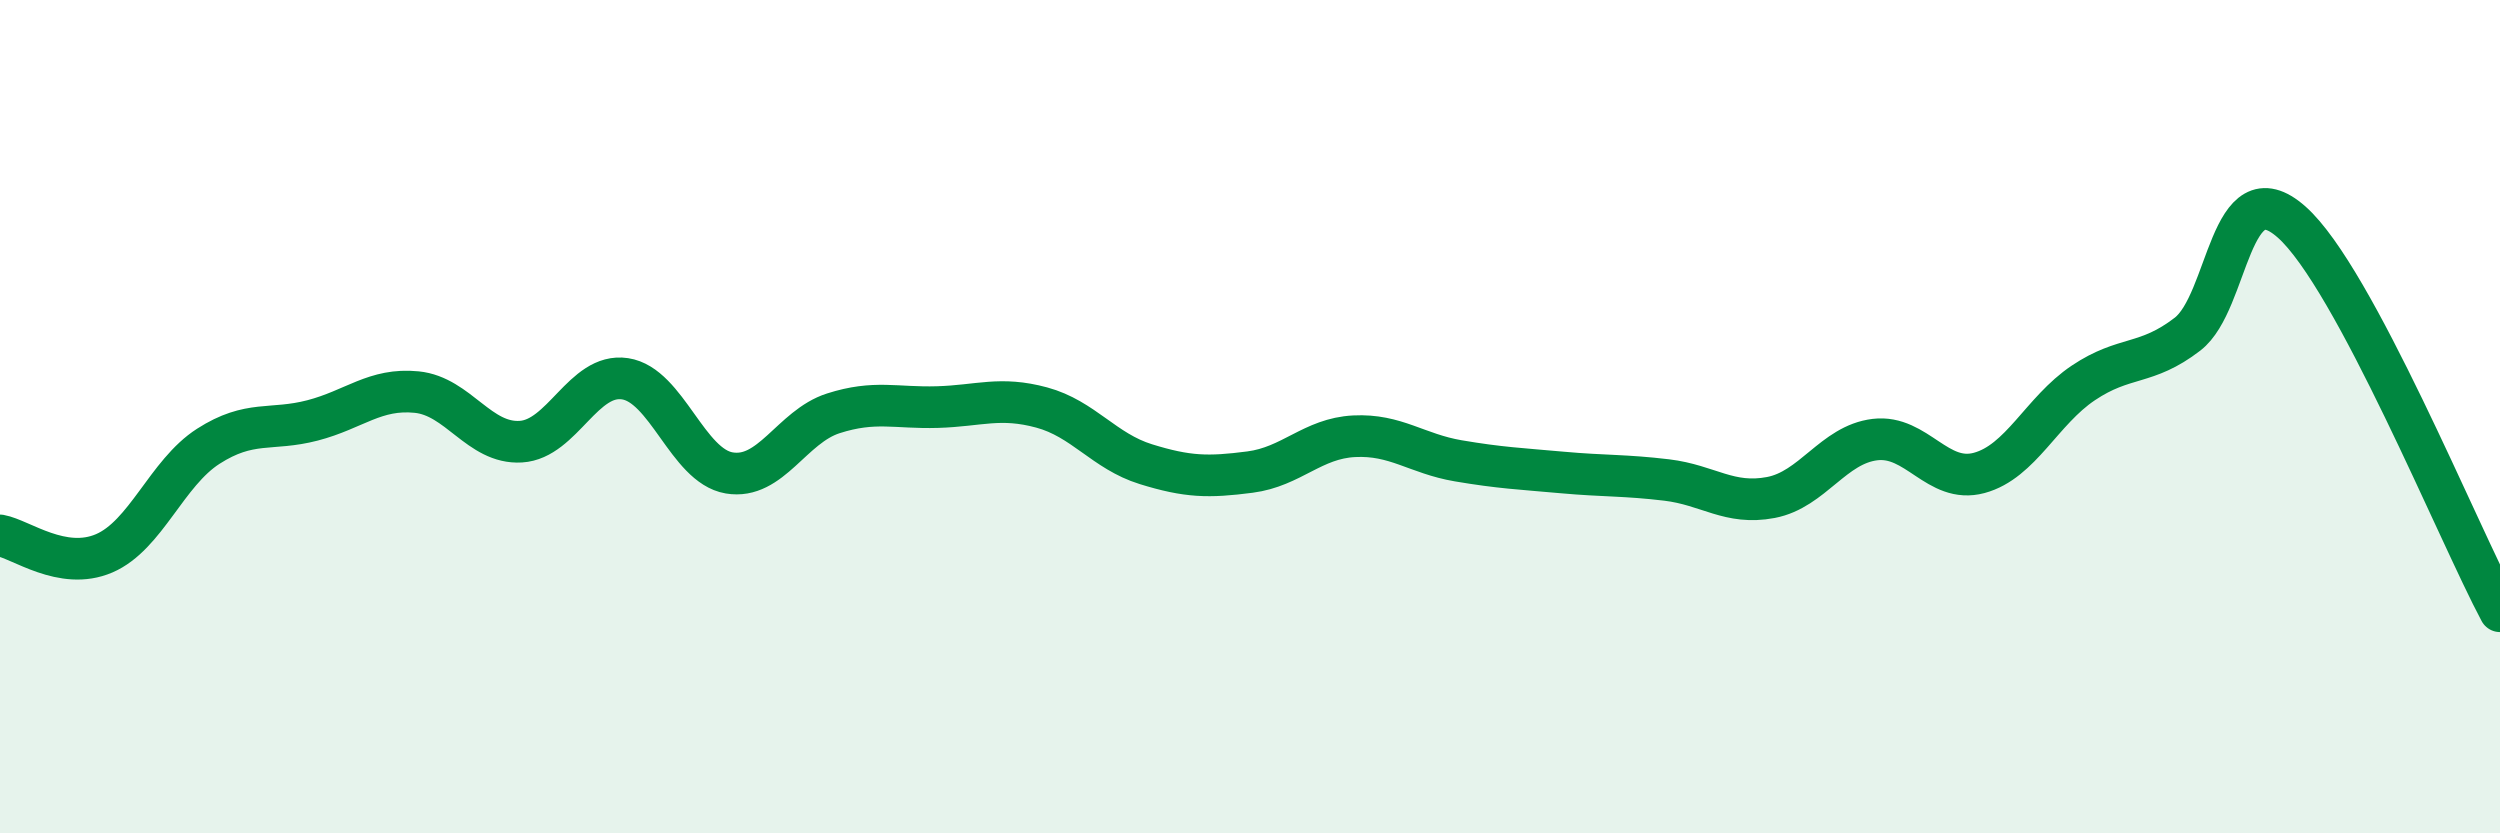
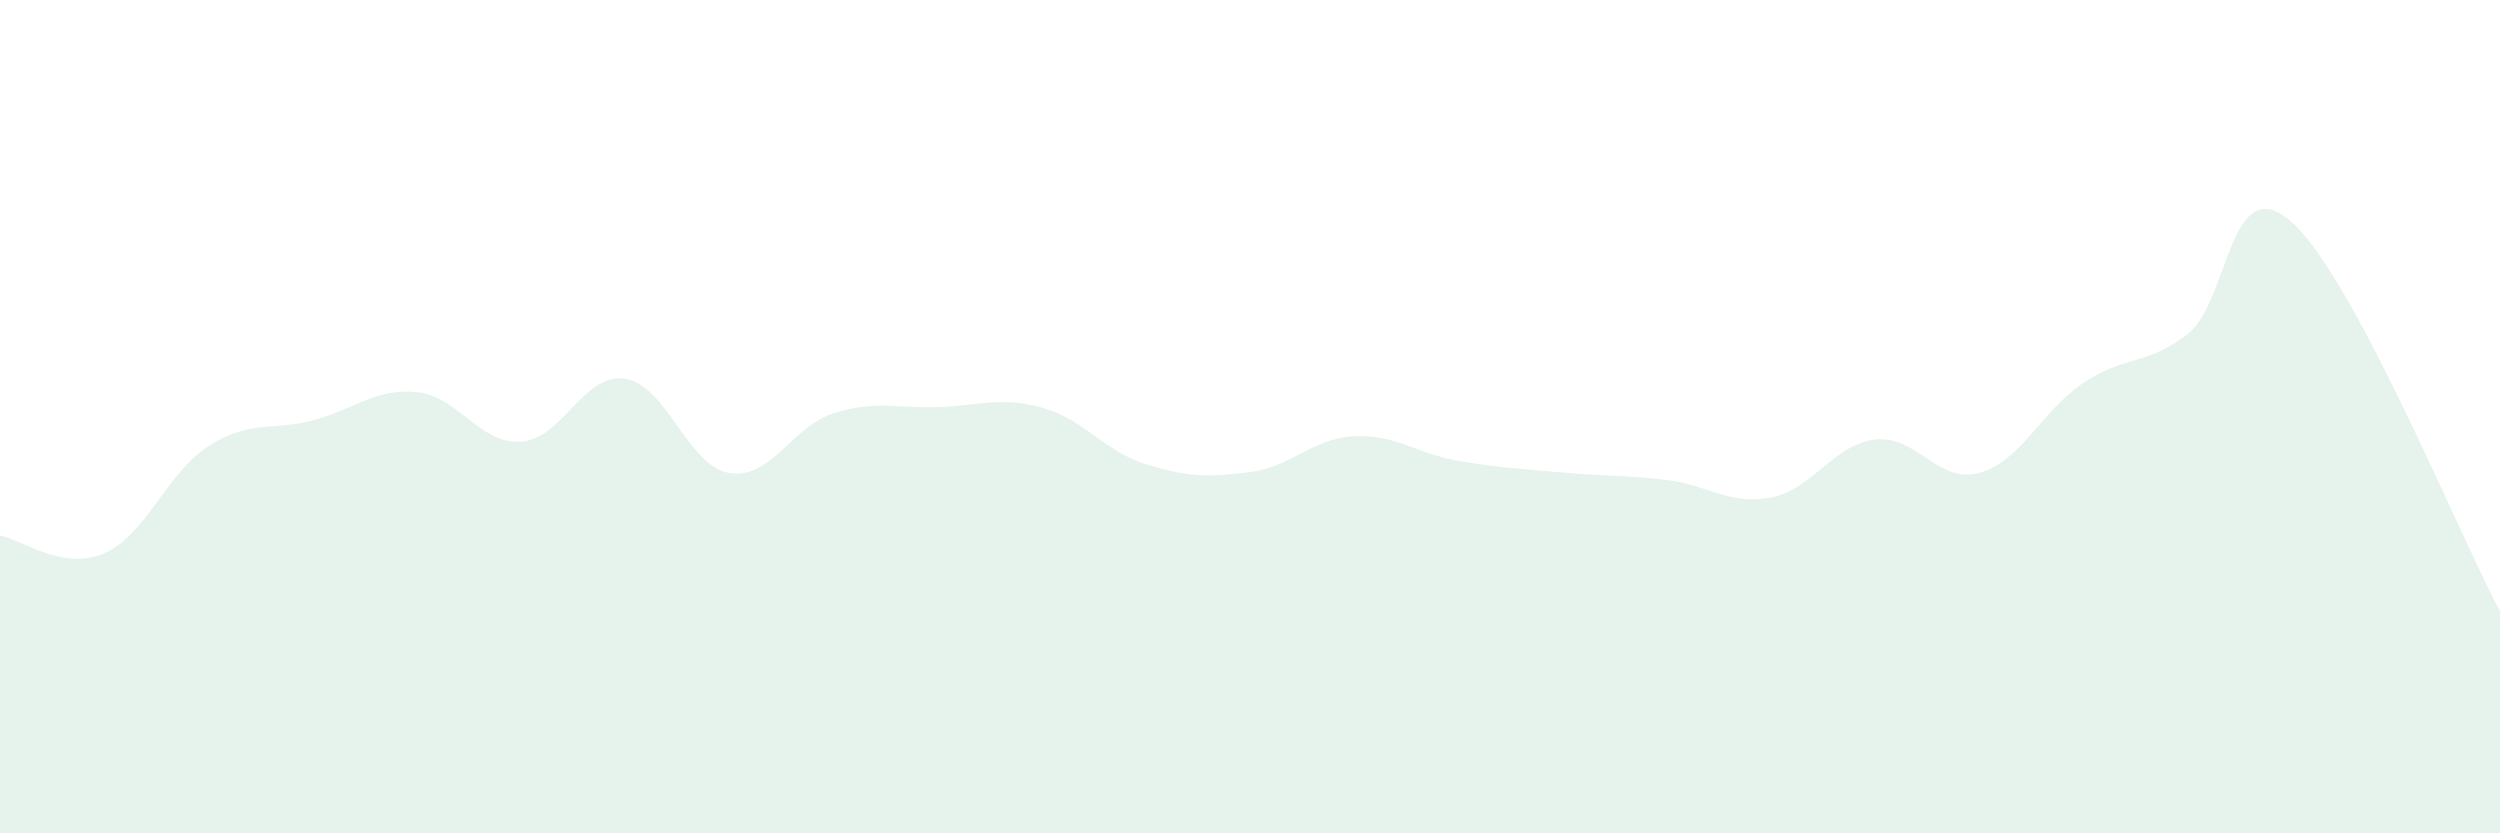
<svg xmlns="http://www.w3.org/2000/svg" width="60" height="20" viewBox="0 0 60 20">
  <path d="M 0,12.85 C 0.5,12.94 1.5,13.71 2.5,13.28 C 3.5,12.85 4,11.35 5,10.71 C 6,10.07 6.5,10.35 7.5,10.09 C 8.5,9.83 9,9.31 10,9.41 C 11,9.51 11.5,10.66 12.5,10.6 C 13.5,10.54 14,8.94 15,9.09 C 16,9.24 16.5,11.18 17.5,11.35 C 18.5,11.52 19,10.24 20,9.92 C 21,9.6 21.5,9.8 22.5,9.77 C 23.5,9.74 24,9.51 25,9.78 C 26,10.05 26.5,10.83 27.5,11.14 C 28.5,11.45 29,11.46 30,11.33 C 31,11.2 31.5,10.52 32.5,10.47 C 33.5,10.42 34,10.89 35,11.06 C 36,11.23 36.5,11.25 37.5,11.34 C 38.5,11.43 39,11.4 40,11.52 C 41,11.64 41.5,12.13 42.5,11.94 C 43.5,11.75 44,10.67 45,10.55 C 46,10.43 46.5,11.62 47.5,11.35 C 48.5,11.08 49,9.86 50,9.19 C 51,8.52 51.5,8.79 52.5,8.02 C 53.5,7.25 53.5,4 55,5.33 C 56.5,6.66 59,12.8 60,14.67L60 20L0 20Z" fill="#008740" opacity="0.1" stroke-linecap="round" stroke-linejoin="round" />
-   <path d="M 0,12.85 C 0.5,12.94 1.5,13.71 2.5,13.28 C 3.5,12.85 4,11.35 5,10.71 C 6,10.07 6.5,10.35 7.5,10.09 C 8.5,9.83 9,9.31 10,9.41 C 11,9.51 11.5,10.66 12.5,10.6 C 13.5,10.54 14,8.94 15,9.09 C 16,9.24 16.5,11.18 17.5,11.35 C 18.5,11.52 19,10.24 20,9.92 C 21,9.6 21.5,9.8 22.5,9.77 C 23.5,9.74 24,9.51 25,9.78 C 26,10.05 26.5,10.83 27.5,11.14 C 28.5,11.45 29,11.46 30,11.33 C 31,11.2 31.5,10.52 32.5,10.47 C 33.5,10.42 34,10.89 35,11.06 C 36,11.23 36.5,11.25 37.5,11.34 C 38.5,11.43 39,11.4 40,11.52 C 41,11.64 41.5,12.13 42.5,11.94 C 43.5,11.75 44,10.67 45,10.55 C 46,10.43 46.5,11.62 47.5,11.35 C 48.5,11.08 49,9.86 50,9.19 C 51,8.52 51.5,8.79 52.5,8.02 C 53.5,7.25 53.5,4 55,5.33 C 56.5,6.66 59,12.8 60,14.67" stroke="#008740" stroke-width="1" fill="none" stroke-linecap="round" stroke-linejoin="round" />
</svg>